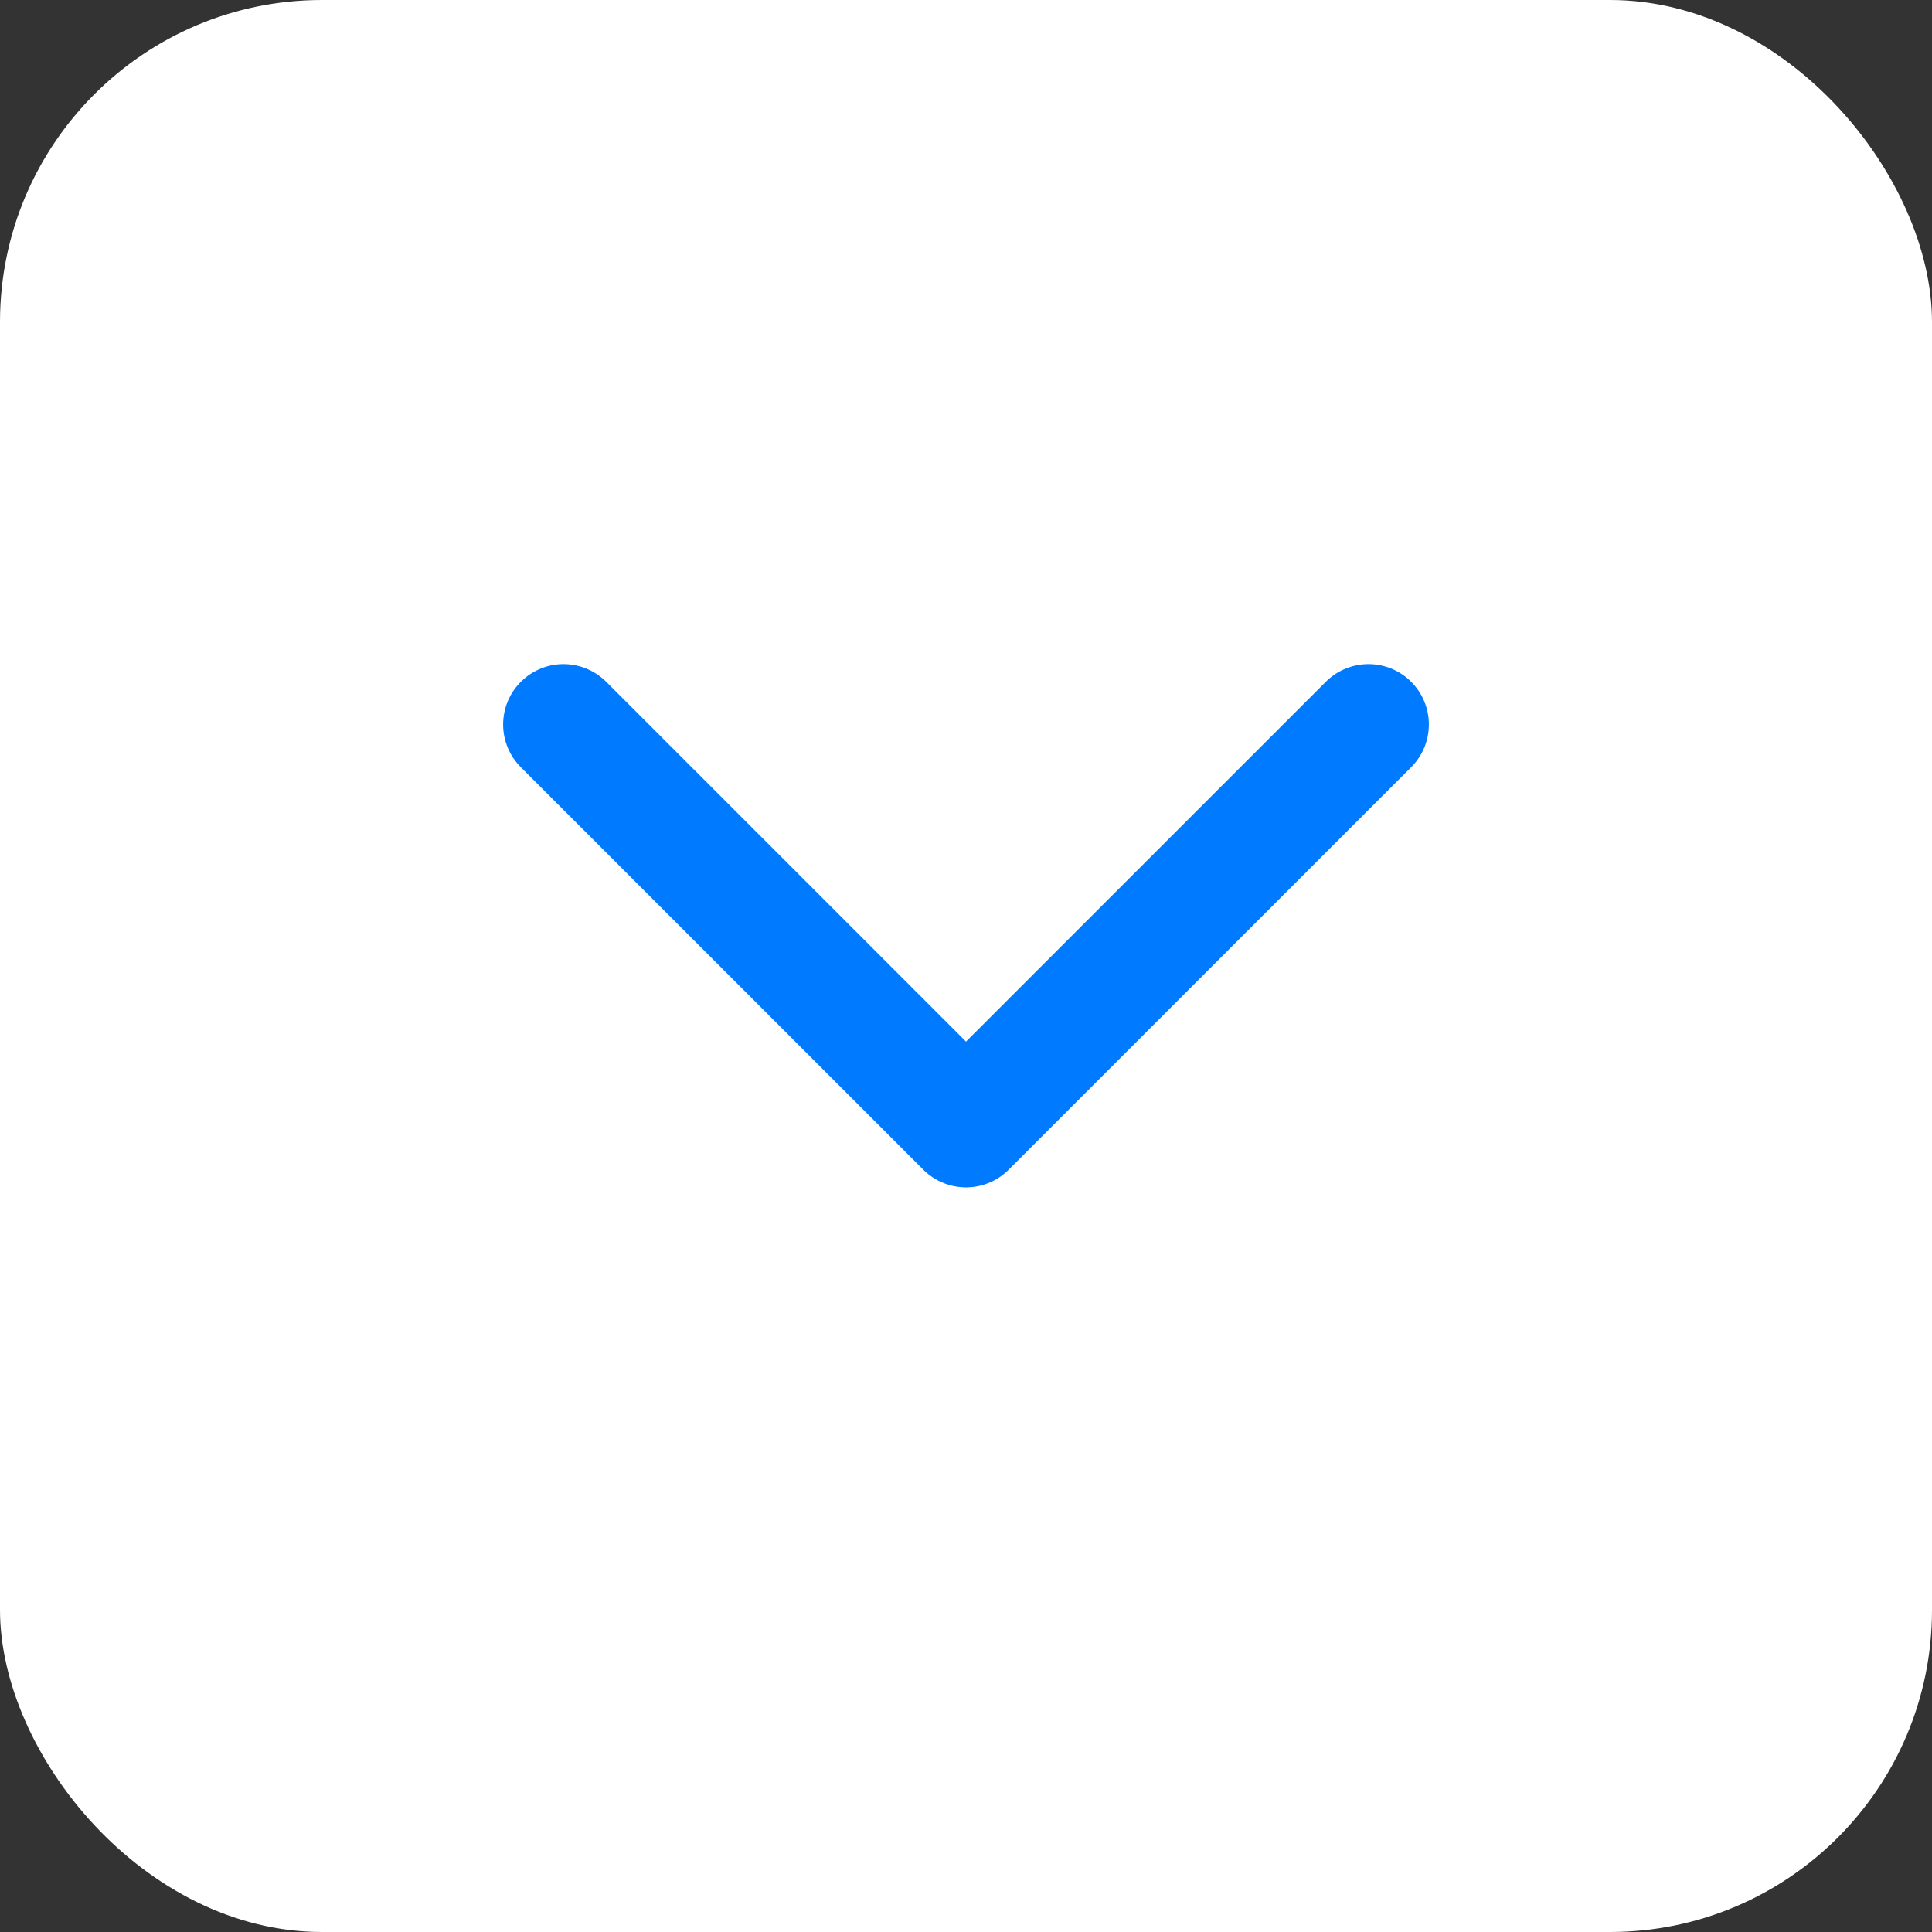
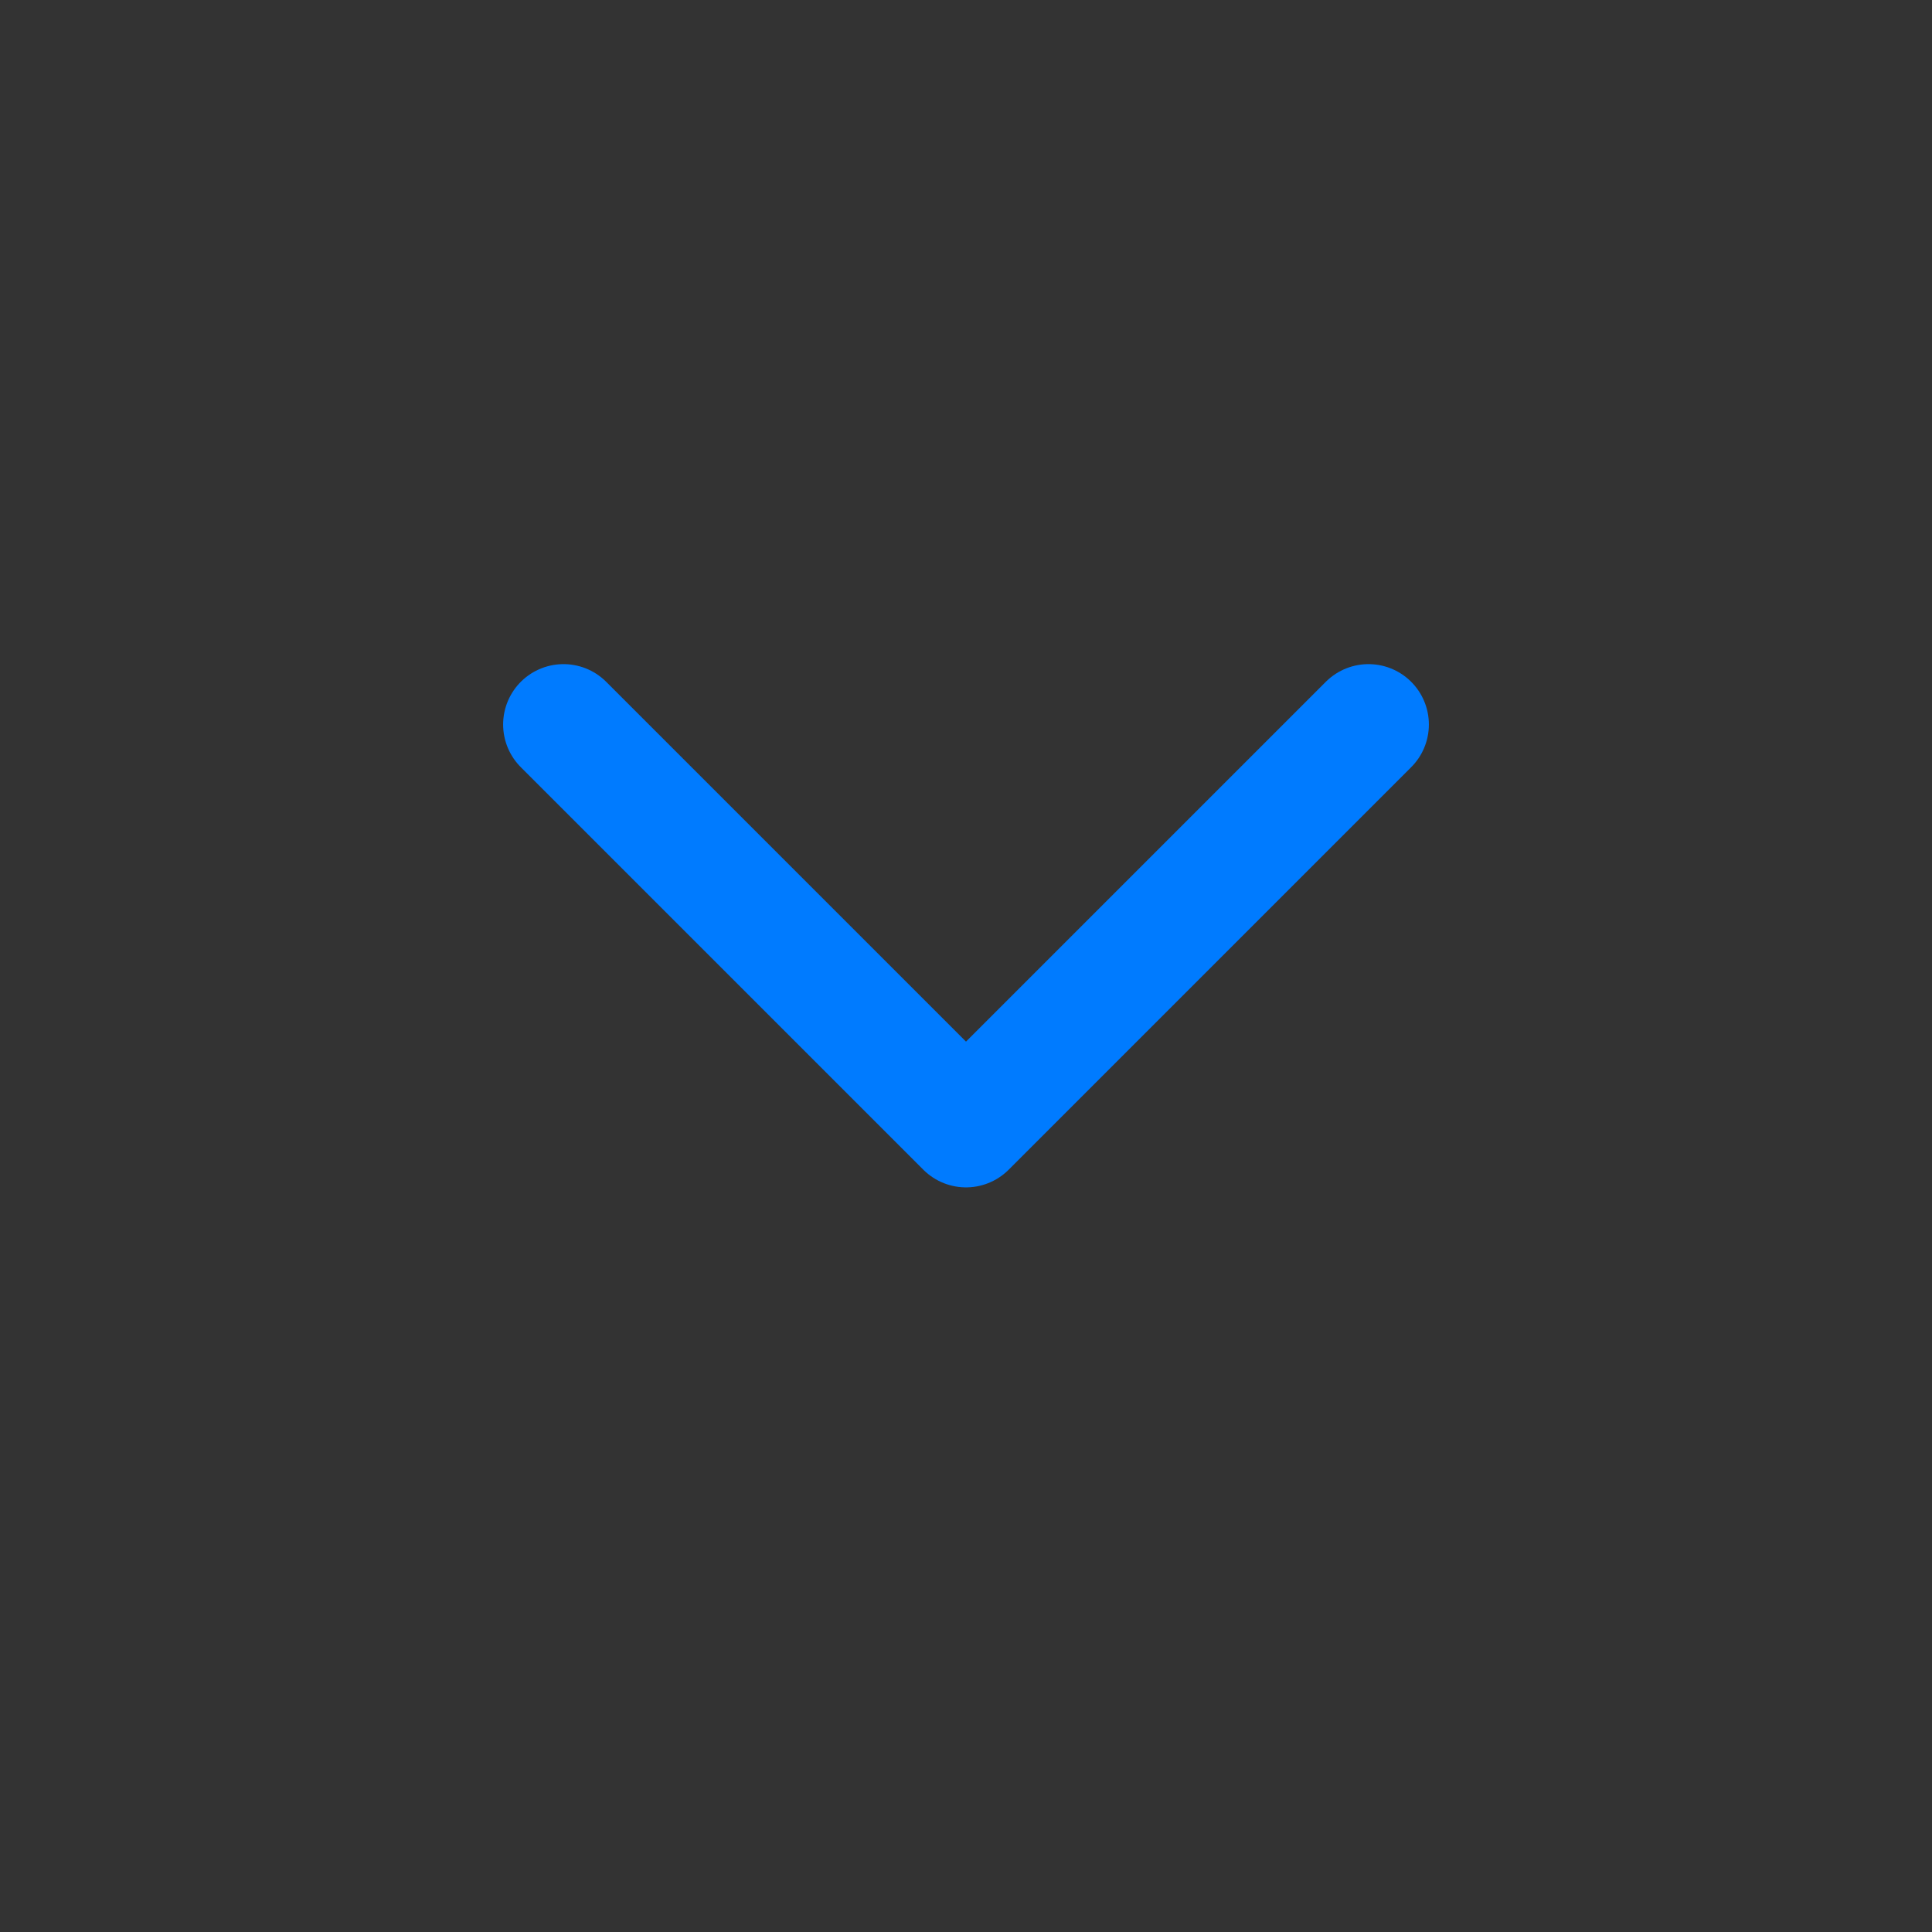
<svg xmlns="http://www.w3.org/2000/svg" width="48" height="48" viewBox="0 0 48 48" fill="none">
  <rect x="0" y="0" width="48" height="48" fill="#333333" stroke="none" />
-   <rect width="48" height="48" rx="8" fill="#ffffff" />
  <polyline points="14,18 24,28 34,18" stroke="#007BFF" stroke-width="3" stroke-linecap="round" stroke-linejoin="round" />
</svg>